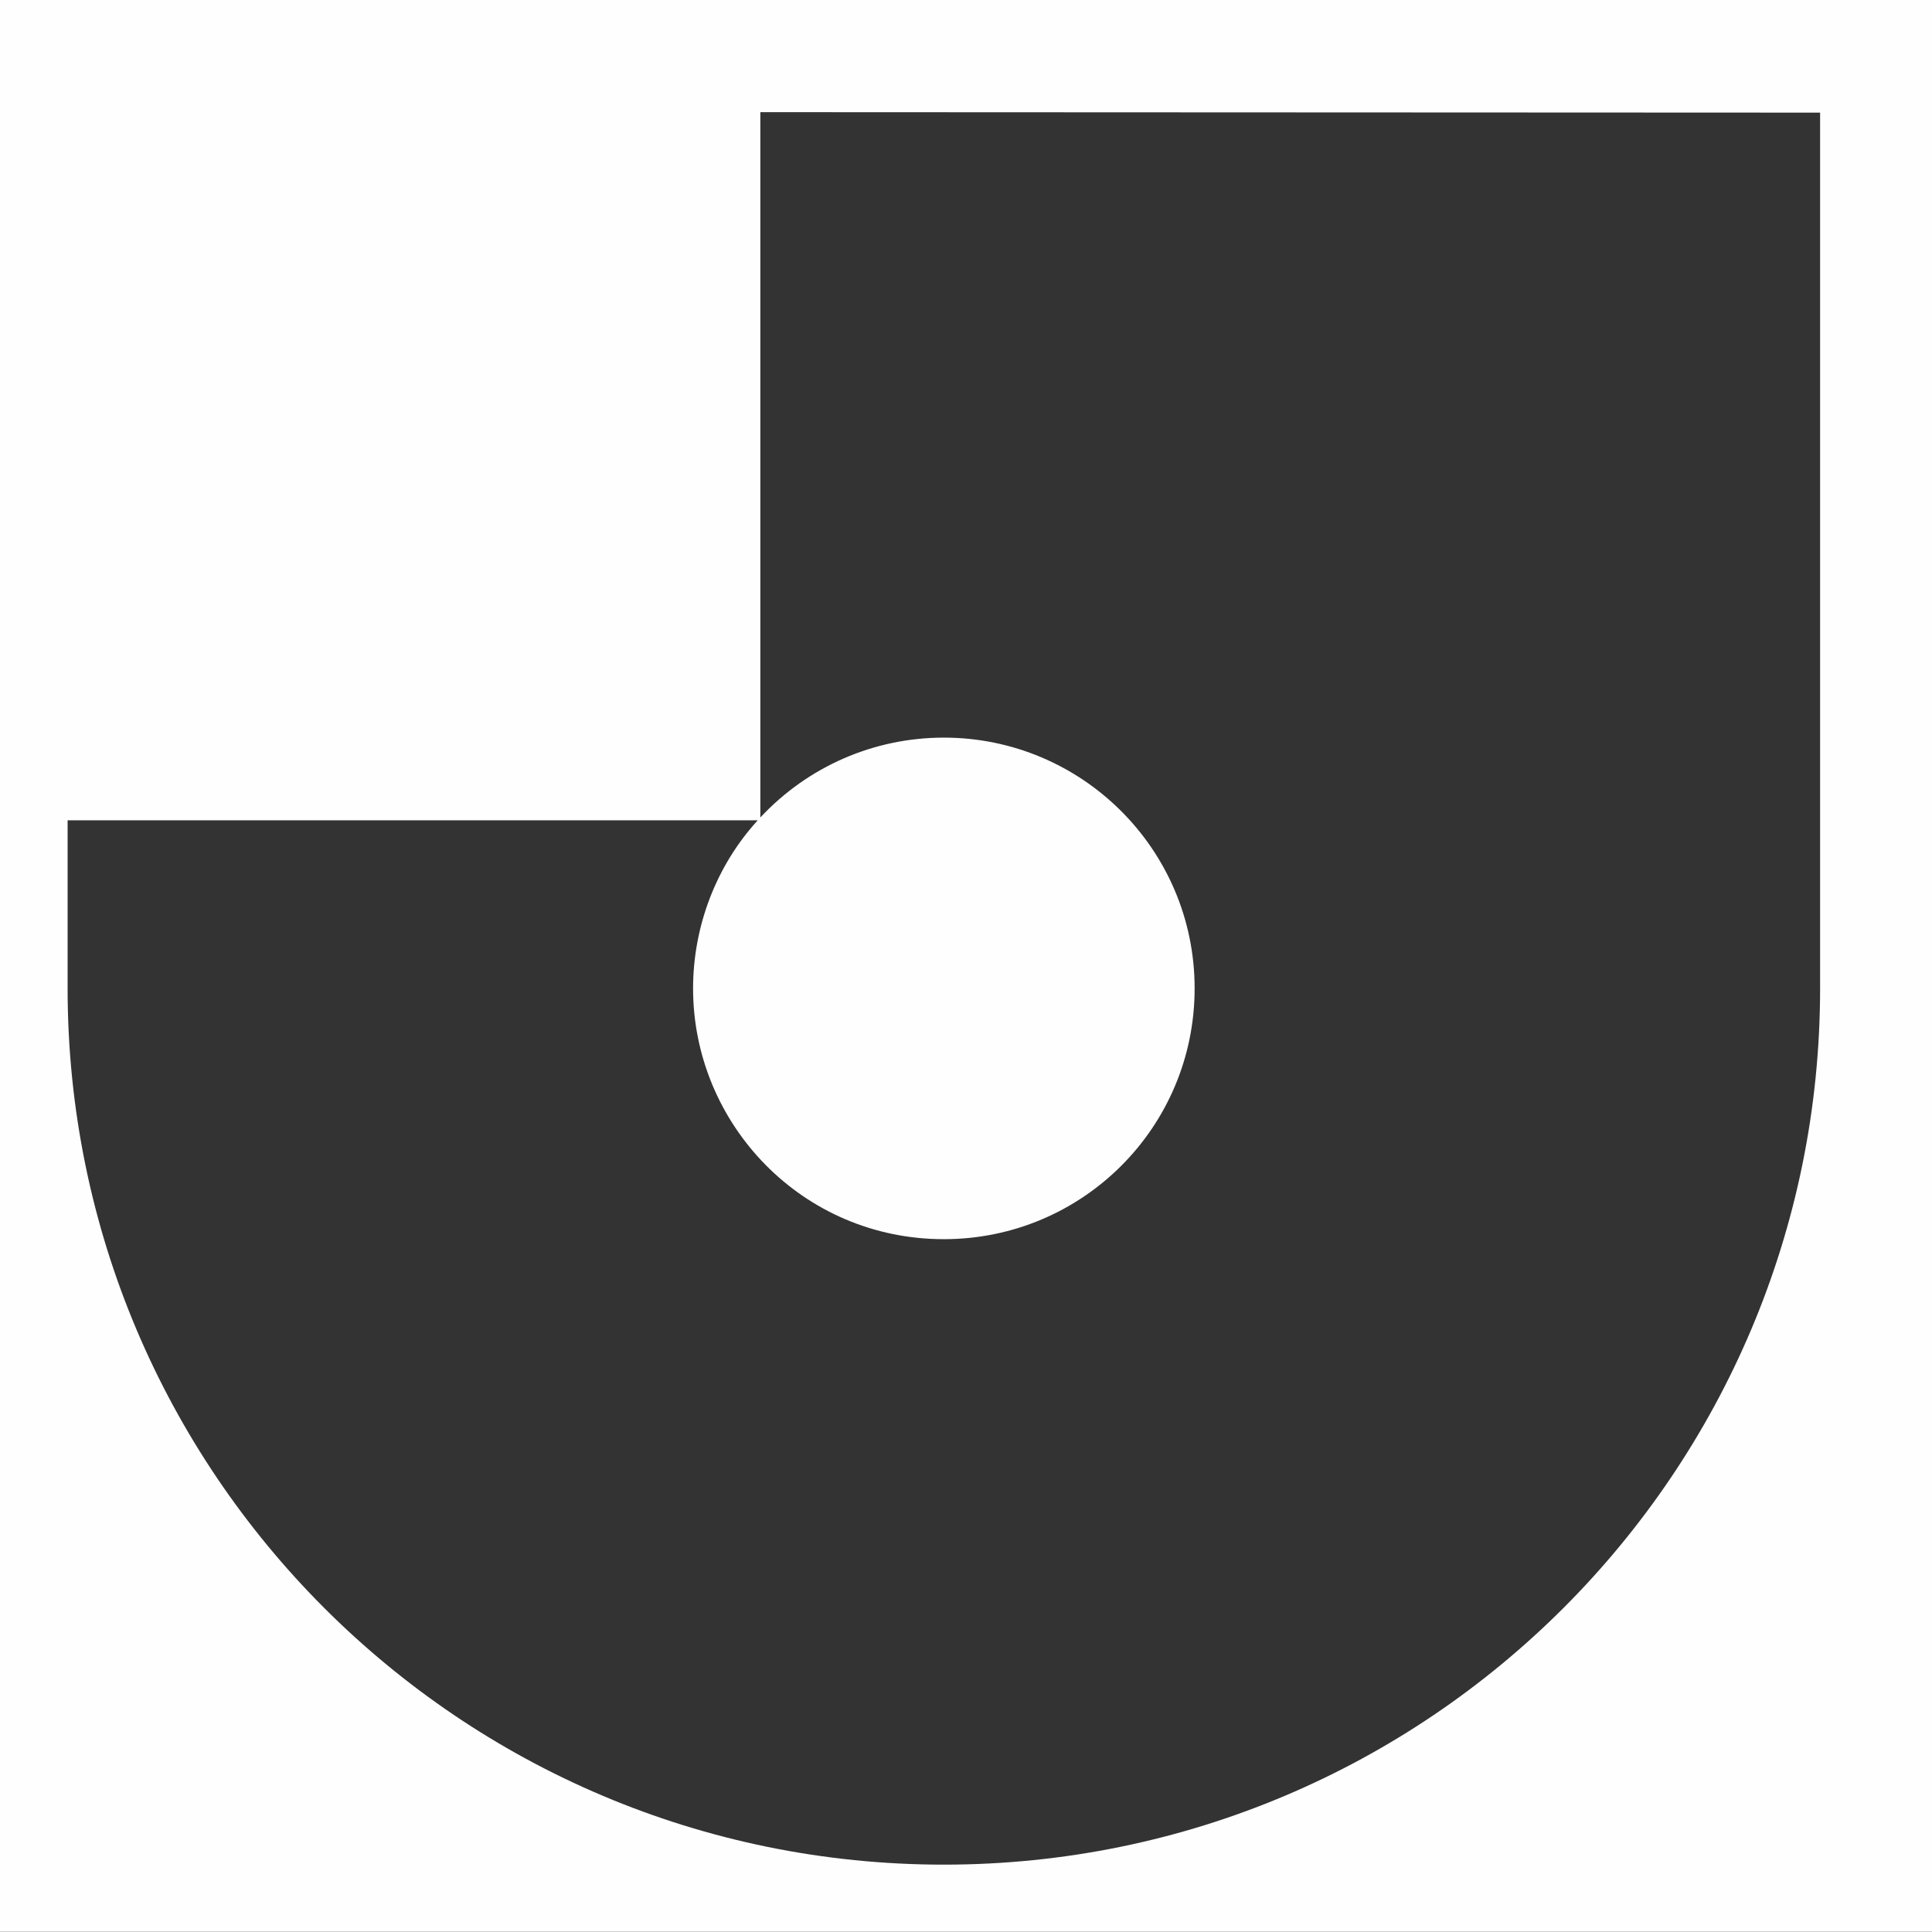
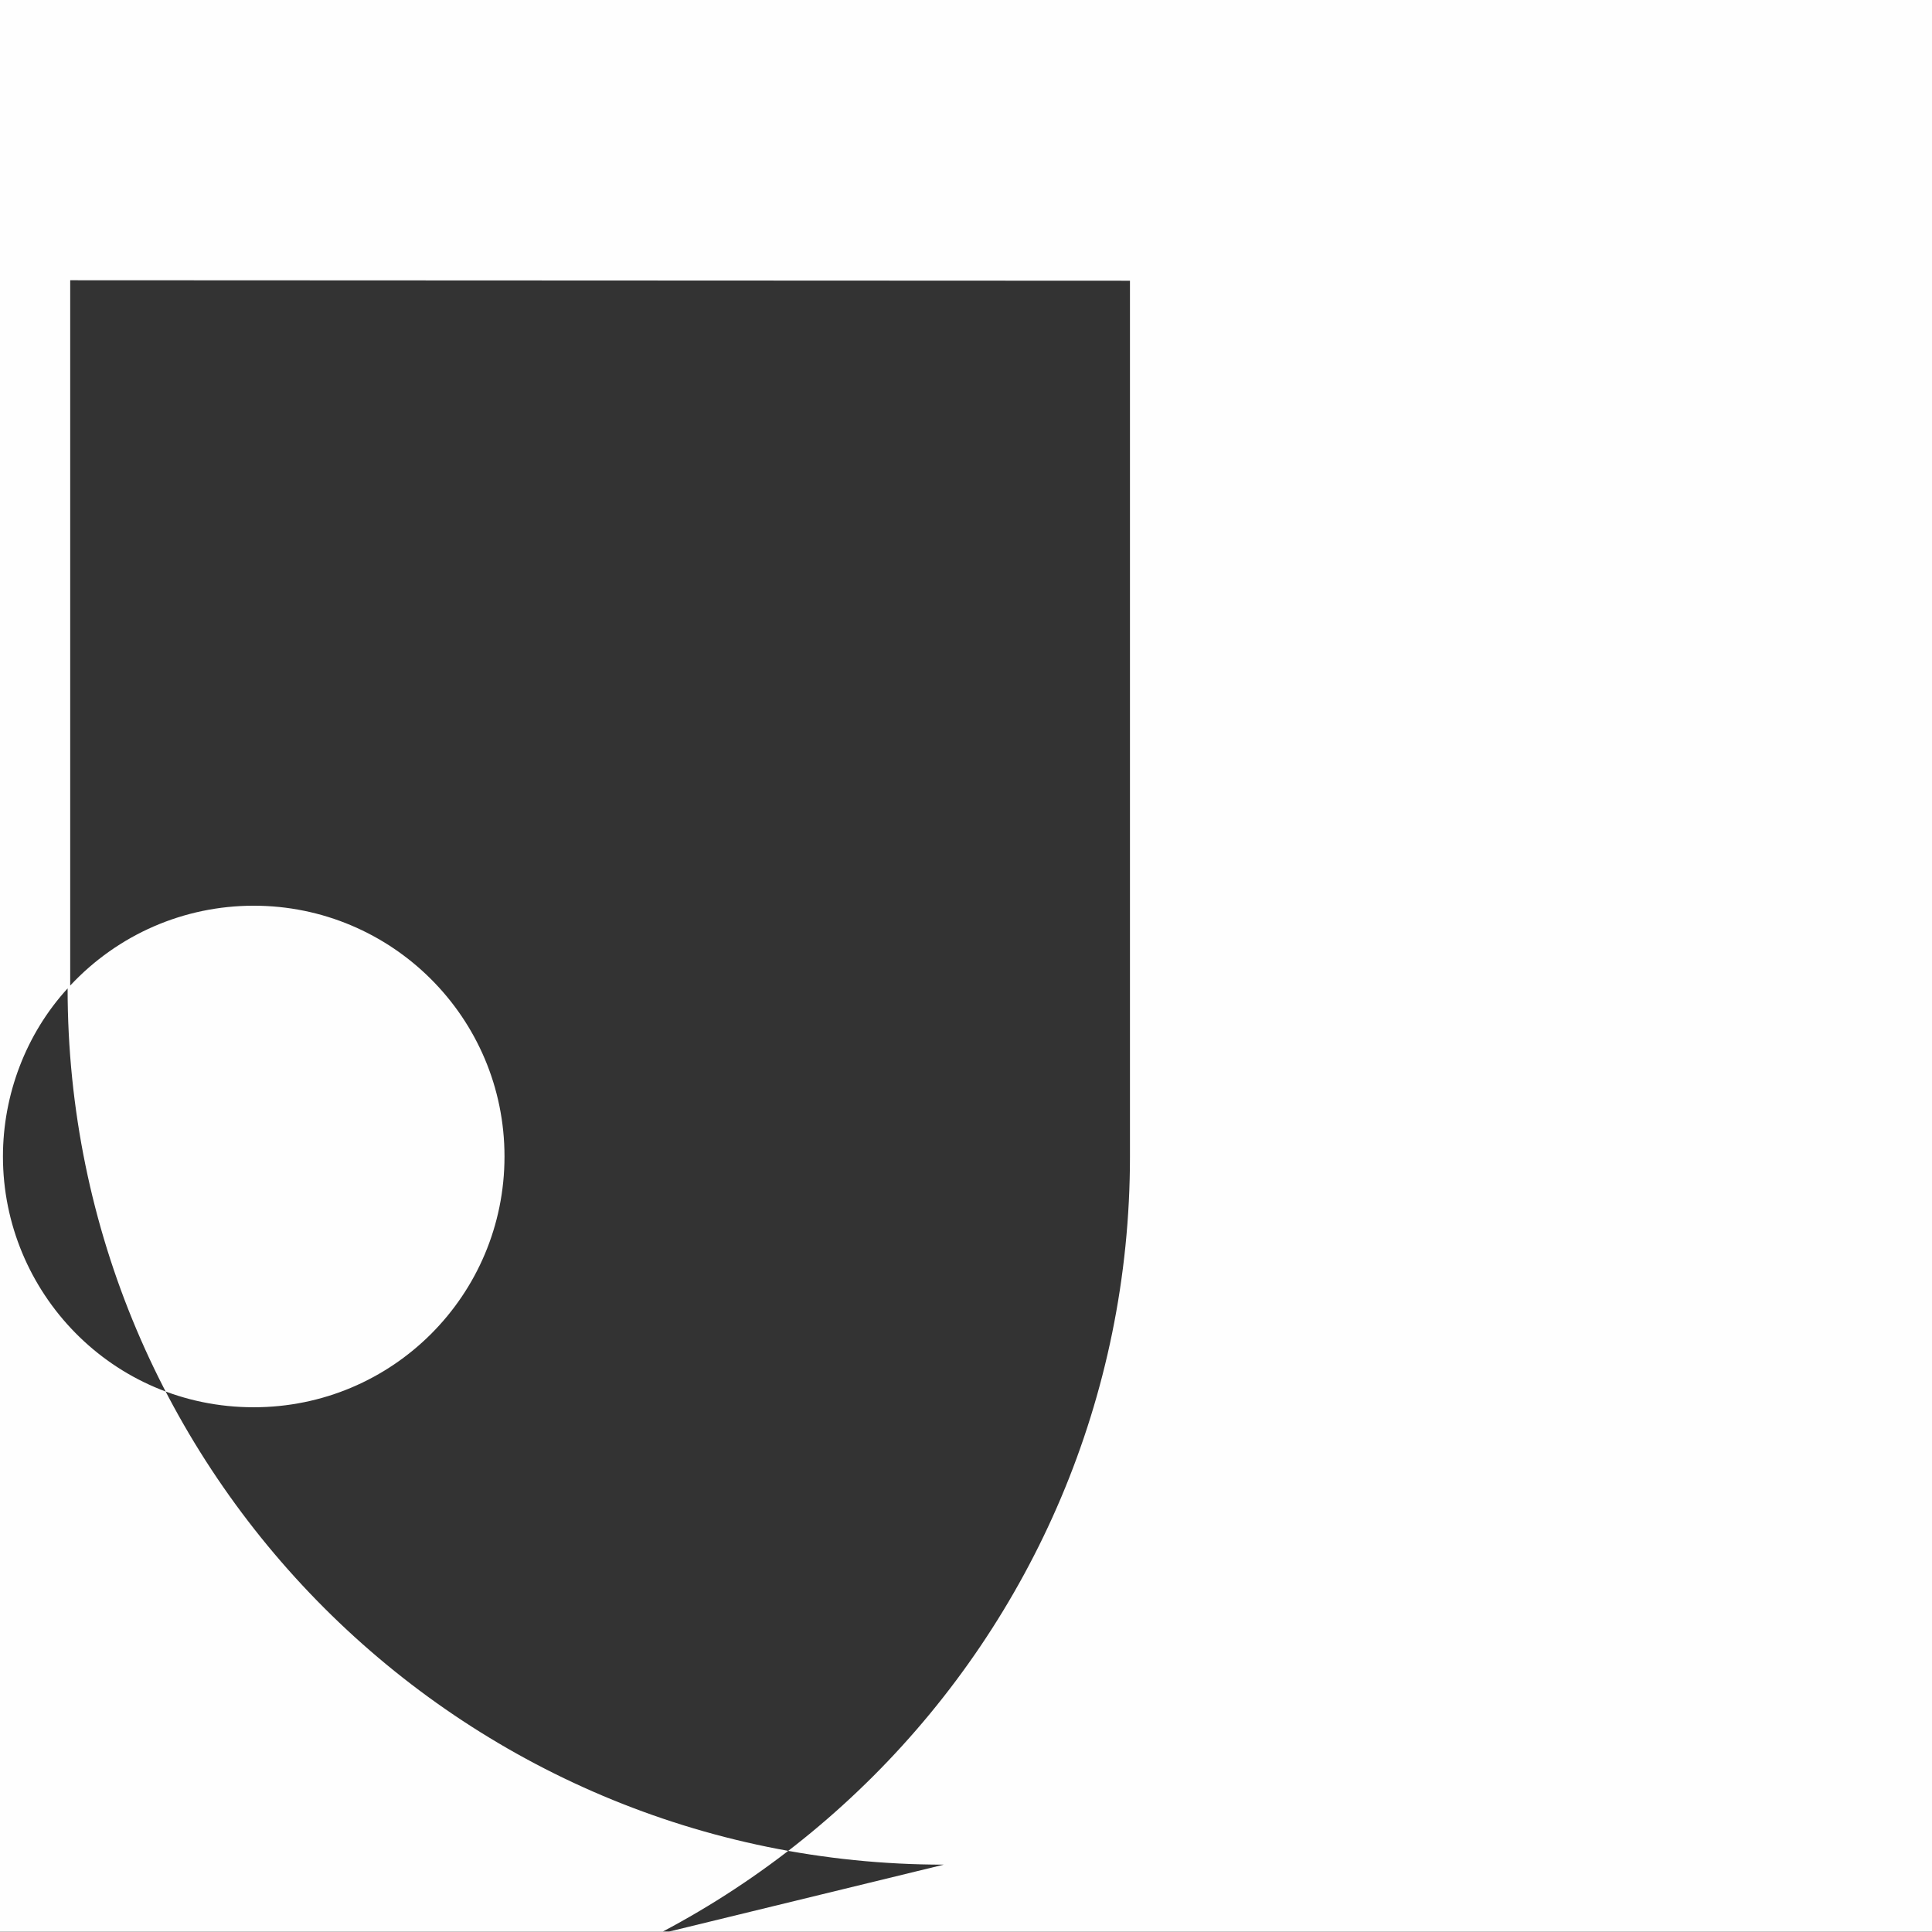
<svg xmlns="http://www.w3.org/2000/svg" xml:space="preserve" width="164.02mm" height="163.993mm" version="1.1" style="shape-rendering:geometricPrecision; text-rendering:geometricPrecision; image-rendering:optimizeQuality; fill-rule:evenodd; clip-rule:evenodd" viewBox="0 0 16402 16399">
  <rect x="0" y="0" width="16402" height="16399" fill="#333333" stroke="none" />
  <defs>
    <style type="text/css">
   
    .fil0 {fill:#FEFEFE}
   
  </style>
  </defs>
  <g id="Capa_x0020_1">
-     <path class="fil0" d="M0 0l16402 0 0 16399 -16402 0 0 -16399zm8013 15830c-4109,0 -7439,-3331 -7439,-7439l0 -1427 5859 0c-354,387 -549,903 -549,1427 0,1150 925,2129 2129,2129 1178,0 2129,-952 2129,-2129 0,-1179 -957,-2129 -2129,-2129 -591,0 -1152,243 -1558,678l0 -5988 8997 4 0 7435c0,4109 -3331,7439 -7439,7439z" />
+     <path class="fil0" d="M0 0l16402 0 0 16399 -16402 0 0 -16399zm8013 15830c-4109,0 -7439,-3331 -7439,-7439c-354,387 -549,903 -549,1427 0,1150 925,2129 2129,2129 1178,0 2129,-952 2129,-2129 0,-1179 -957,-2129 -2129,-2129 -591,0 -1152,243 -1558,678l0 -5988 8997 4 0 7435c0,4109 -3331,7439 -7439,7439z" />
  </g>
</svg>